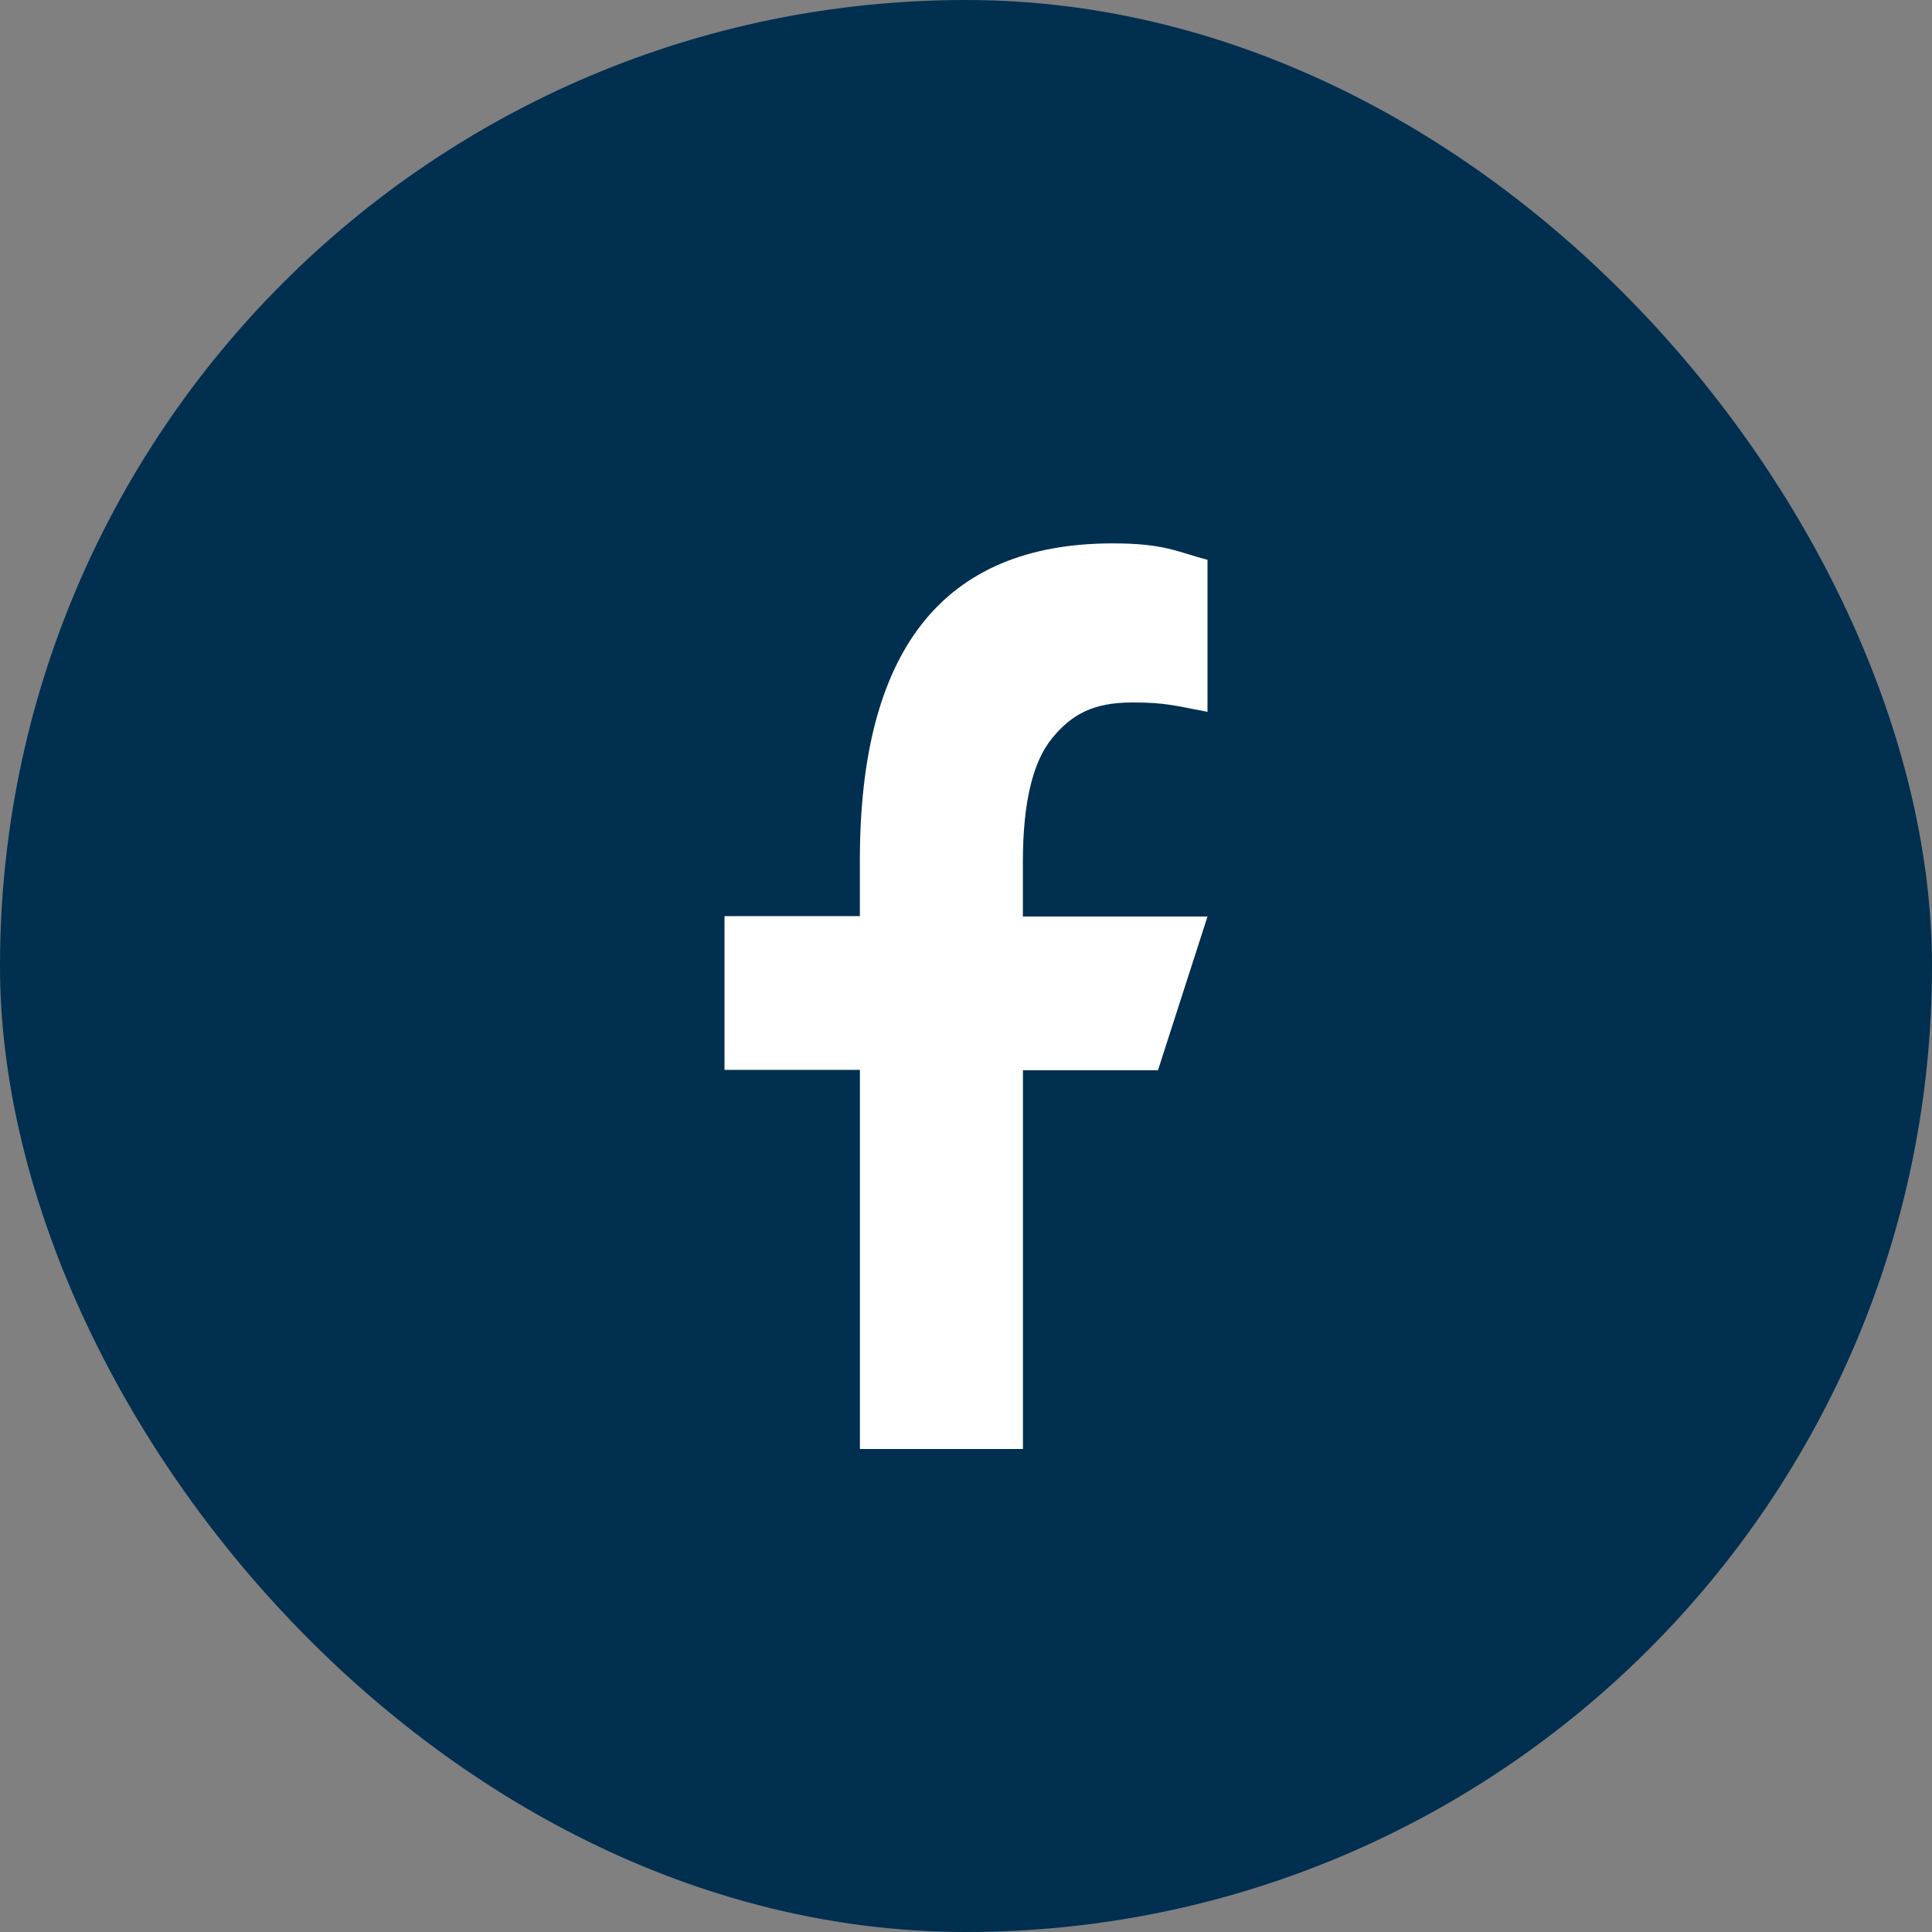
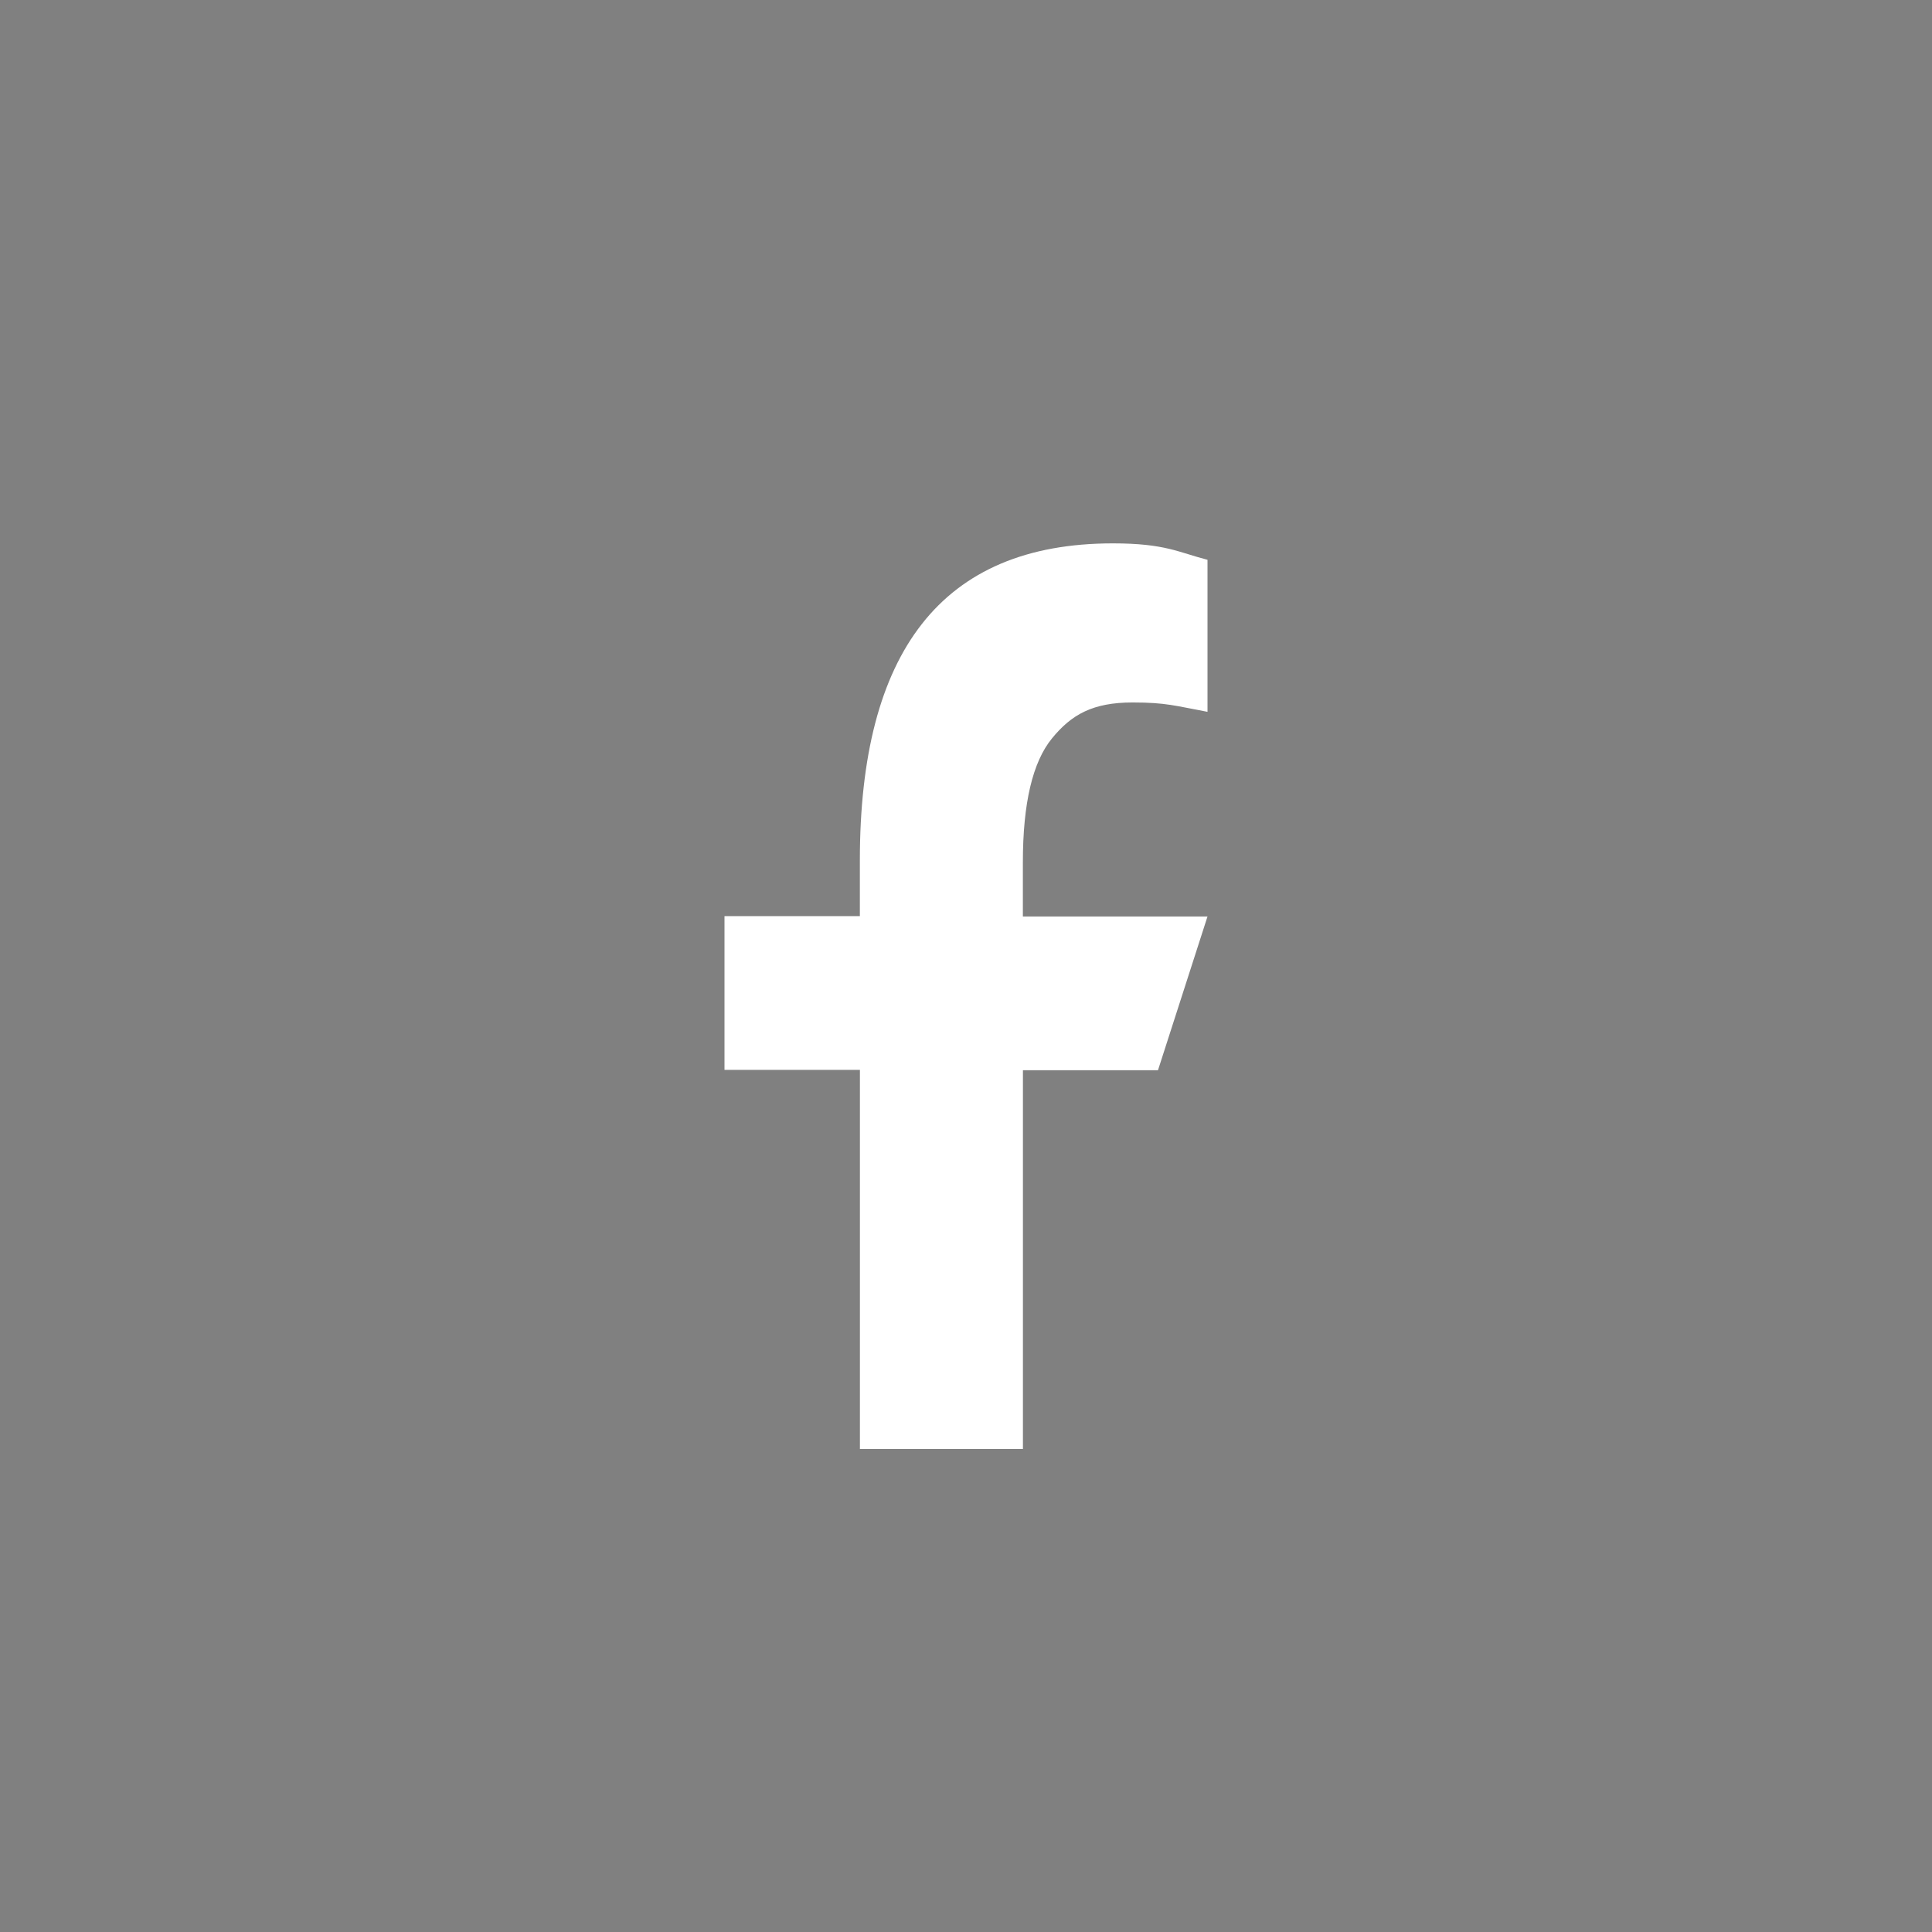
<svg xmlns="http://www.w3.org/2000/svg" width="32" height="32" viewBox="0 0 32 32" fill="#002f50">
  <rect x="0" y="0" width="32" height="32" fill="#808080" stroke="none" />
-   <rect x=".5" y=".5" width="31" height="31" rx="15.5" stroke="#002f50" />
  <path d="M14.243 24h2.7v-6.274h2.237L20 15.18h-3.058v-.899c0-.976.161-1.659.483-2.052.322-.394.675-.594 1.334-.594.556 0 .706.056 1.241.155V9.272C19.522 9.15 19.304 9 18.432 9c-2.845 0-4.19 1.808-4.19 5.248v.926H12v2.546h2.243V24z" fill="#fff" />
</svg>